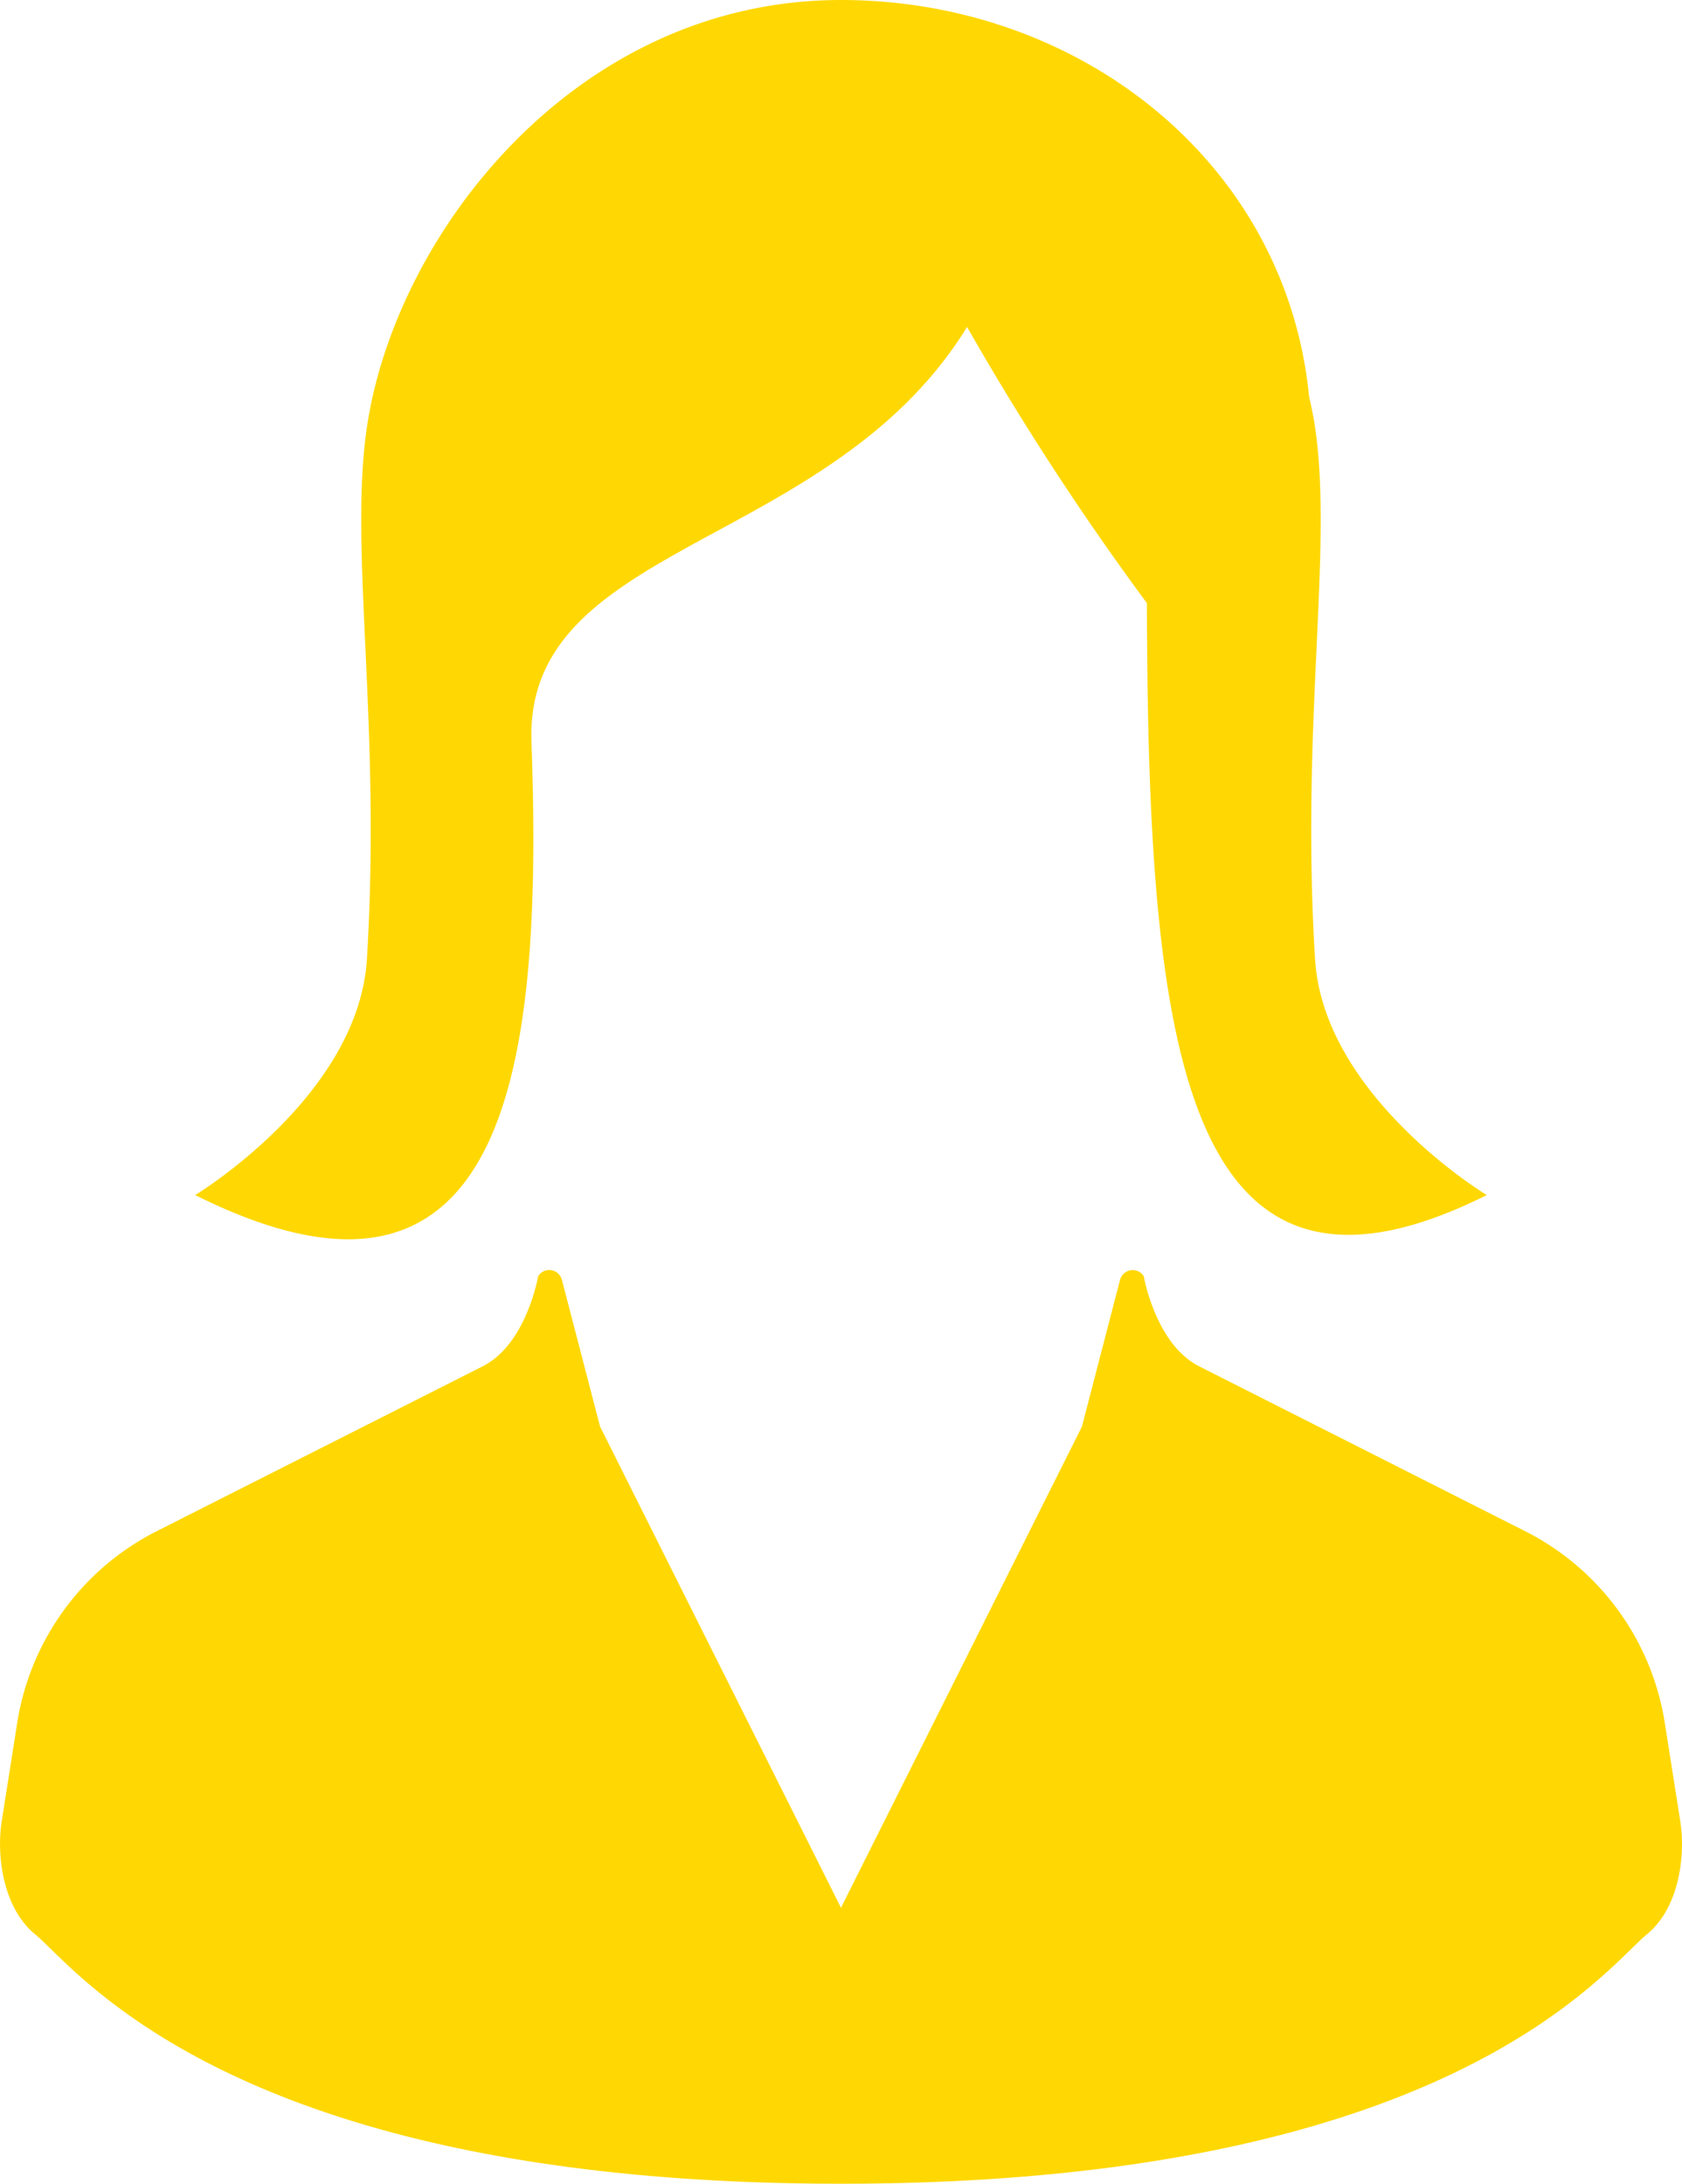
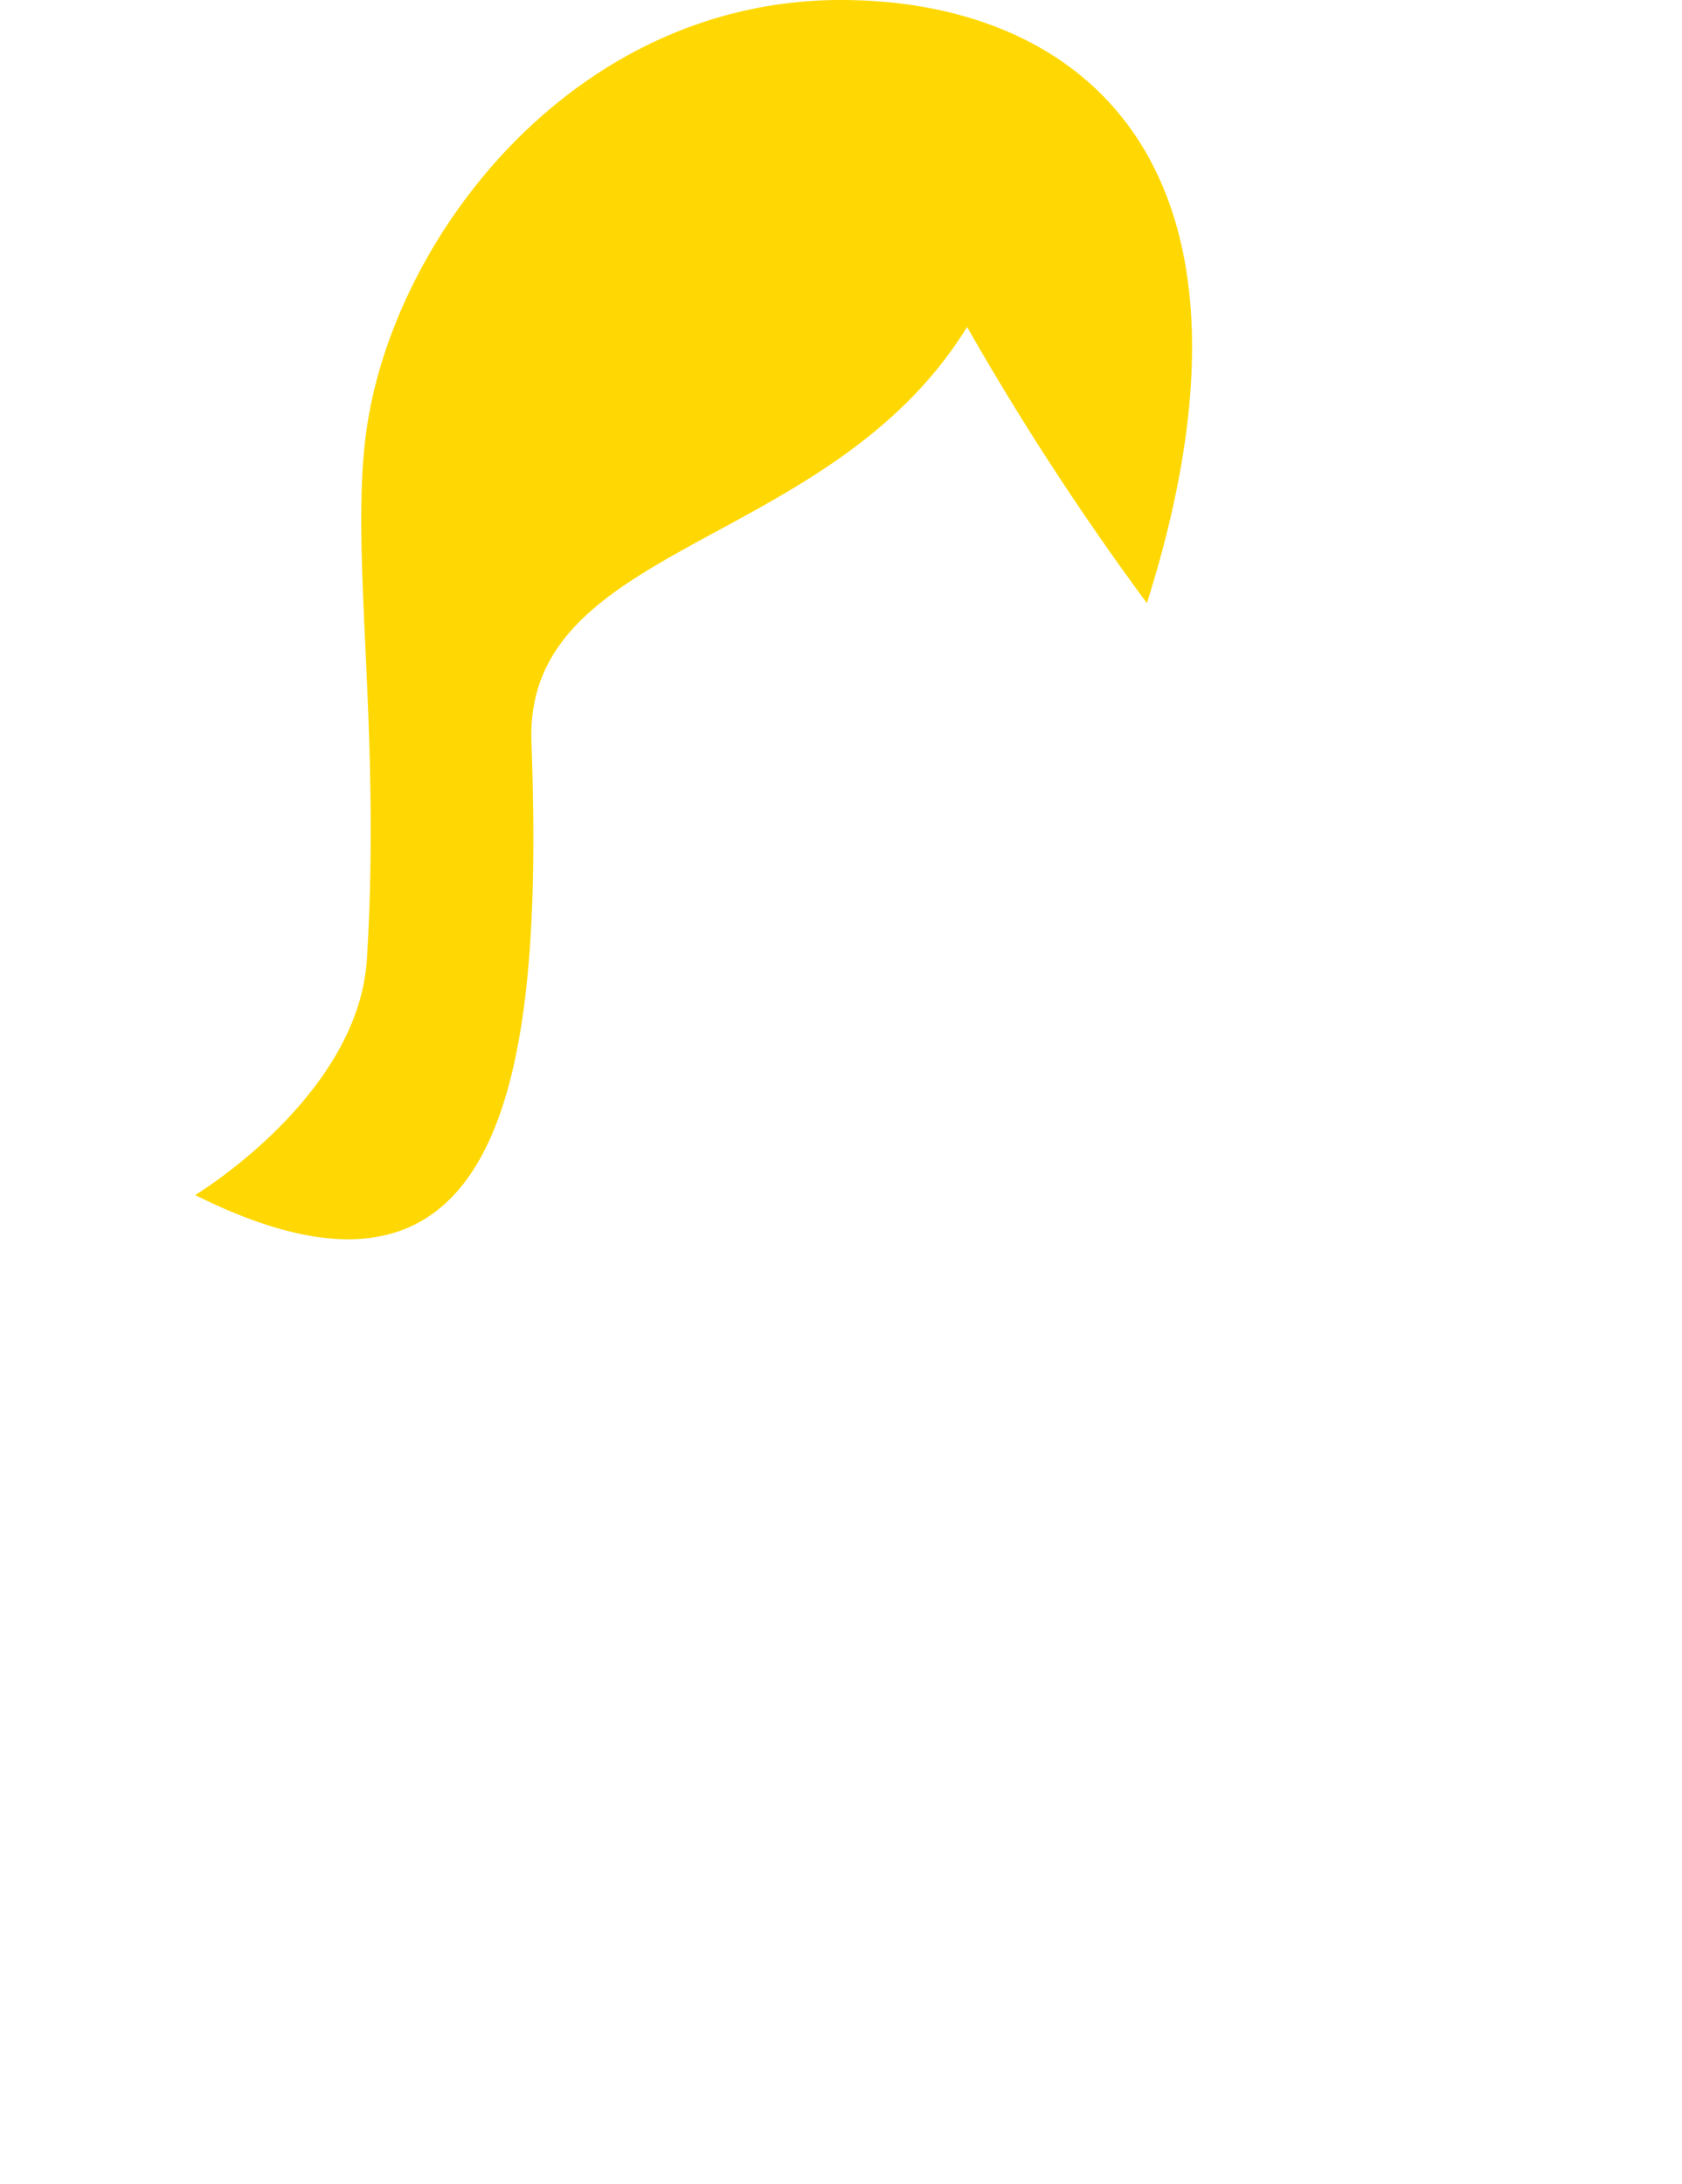
<svg xmlns="http://www.w3.org/2000/svg" width="70" height="90.881" viewBox="0 0 70 90.881">
  <g transform="translate(-58.82)">
-     <path d="M128.75,320.7l-.645-4.1a10.82,10.82,0,0,0-5.813-7.983l-13.564-6.86c-1.823-.921-2.307-3.749-2.307-3.749a.544.544,0,0,0-.987.146l-1.588,6.112L93.819,324.289,83.793,304.263l-1.59-6.112a.543.543,0,0,0-.986-.146s-.484,2.828-2.306,3.749l-13.565,6.86a10.823,10.823,0,0,0-5.81,7.983l-.646,4.1c-.227,1.466.075,3.616,1.386,4.691,1.755,1.434,8.238,10.385,33.544,10.385s31.789-8.95,33.545-10.385C128.677,324.318,128.979,322.167,128.75,320.7Z" transform="translate(0 -244.896)" fill="#ffd803" />
-     <path d="M118.573,30.878c-.3-8.337,12.407-7.976,18.129-17.271A116.086,116.086,0,0,0,144.186,25.1c.043,17.919,1.3,31.058,14.144,24.633,0,0-6.8-4.1-7.147-9.827-.6-9.828.756-17.025,0-22.13-.06-.417-.15-.841-.246-1.266C149.979,6.777,141.425.032,131.515,0c-.038,0-.061,0-.061,0-11.046,0-18.539,9.735-19.729,17.775-.756,5.1.6,12.3,0,22.13-.347,5.727-7.147,9.827-7.147,9.827C117.679,56.284,119.05,44.248,118.573,30.878Z" transform="translate(-37.635)" fill="#ffd803" />
+     <path d="M118.573,30.878c-.3-8.337,12.407-7.976,18.129-17.271A116.086,116.086,0,0,0,144.186,25.1C149.979,6.777,141.425.032,131.515,0c-.038,0-.061,0-.061,0-11.046,0-18.539,9.735-19.729,17.775-.756,5.1.6,12.3,0,22.13-.347,5.727-7.147,9.827-7.147,9.827C117.679,56.284,119.05,44.248,118.573,30.878Z" transform="translate(-37.635)" fill="#ffd803" />
  </g>
</svg>